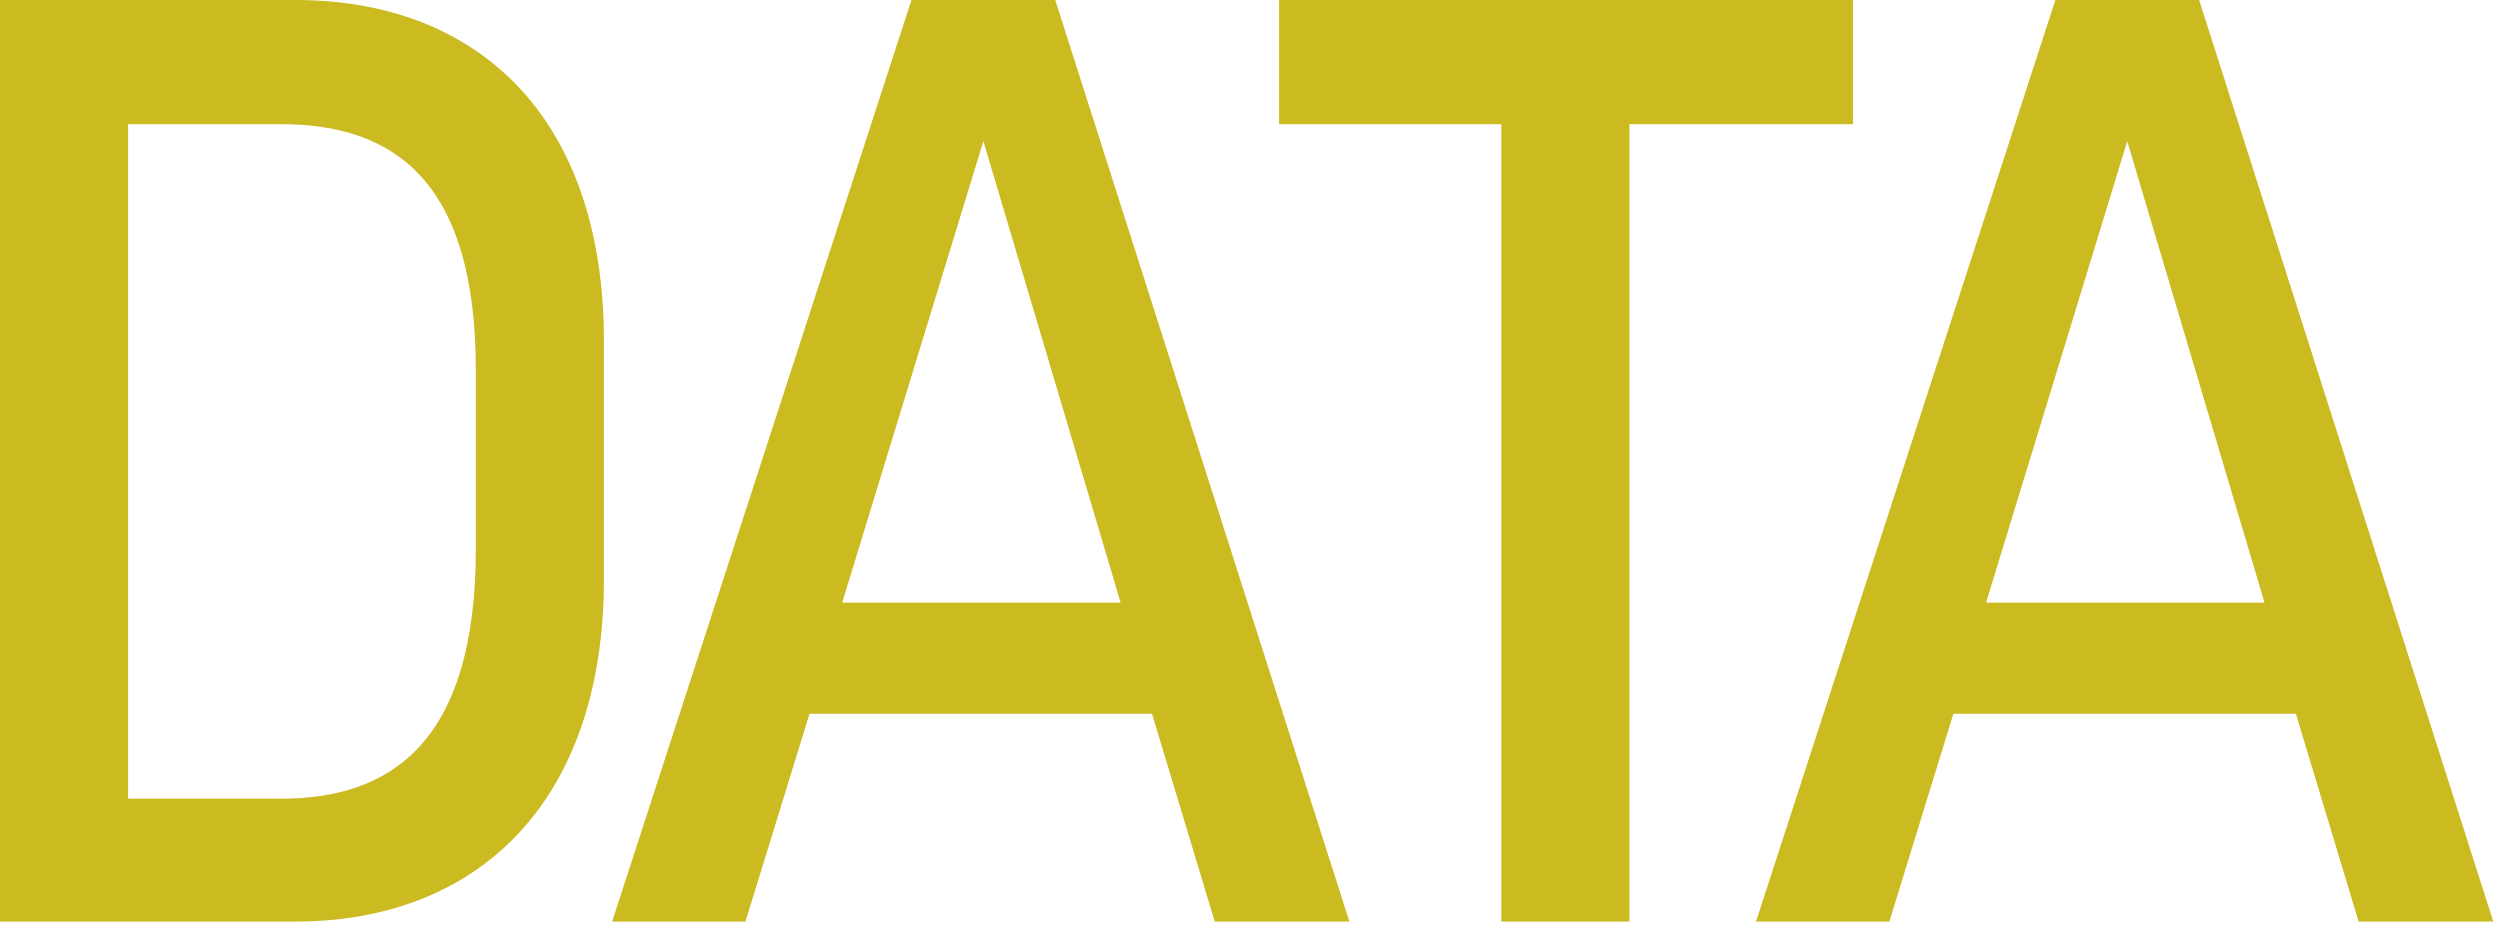
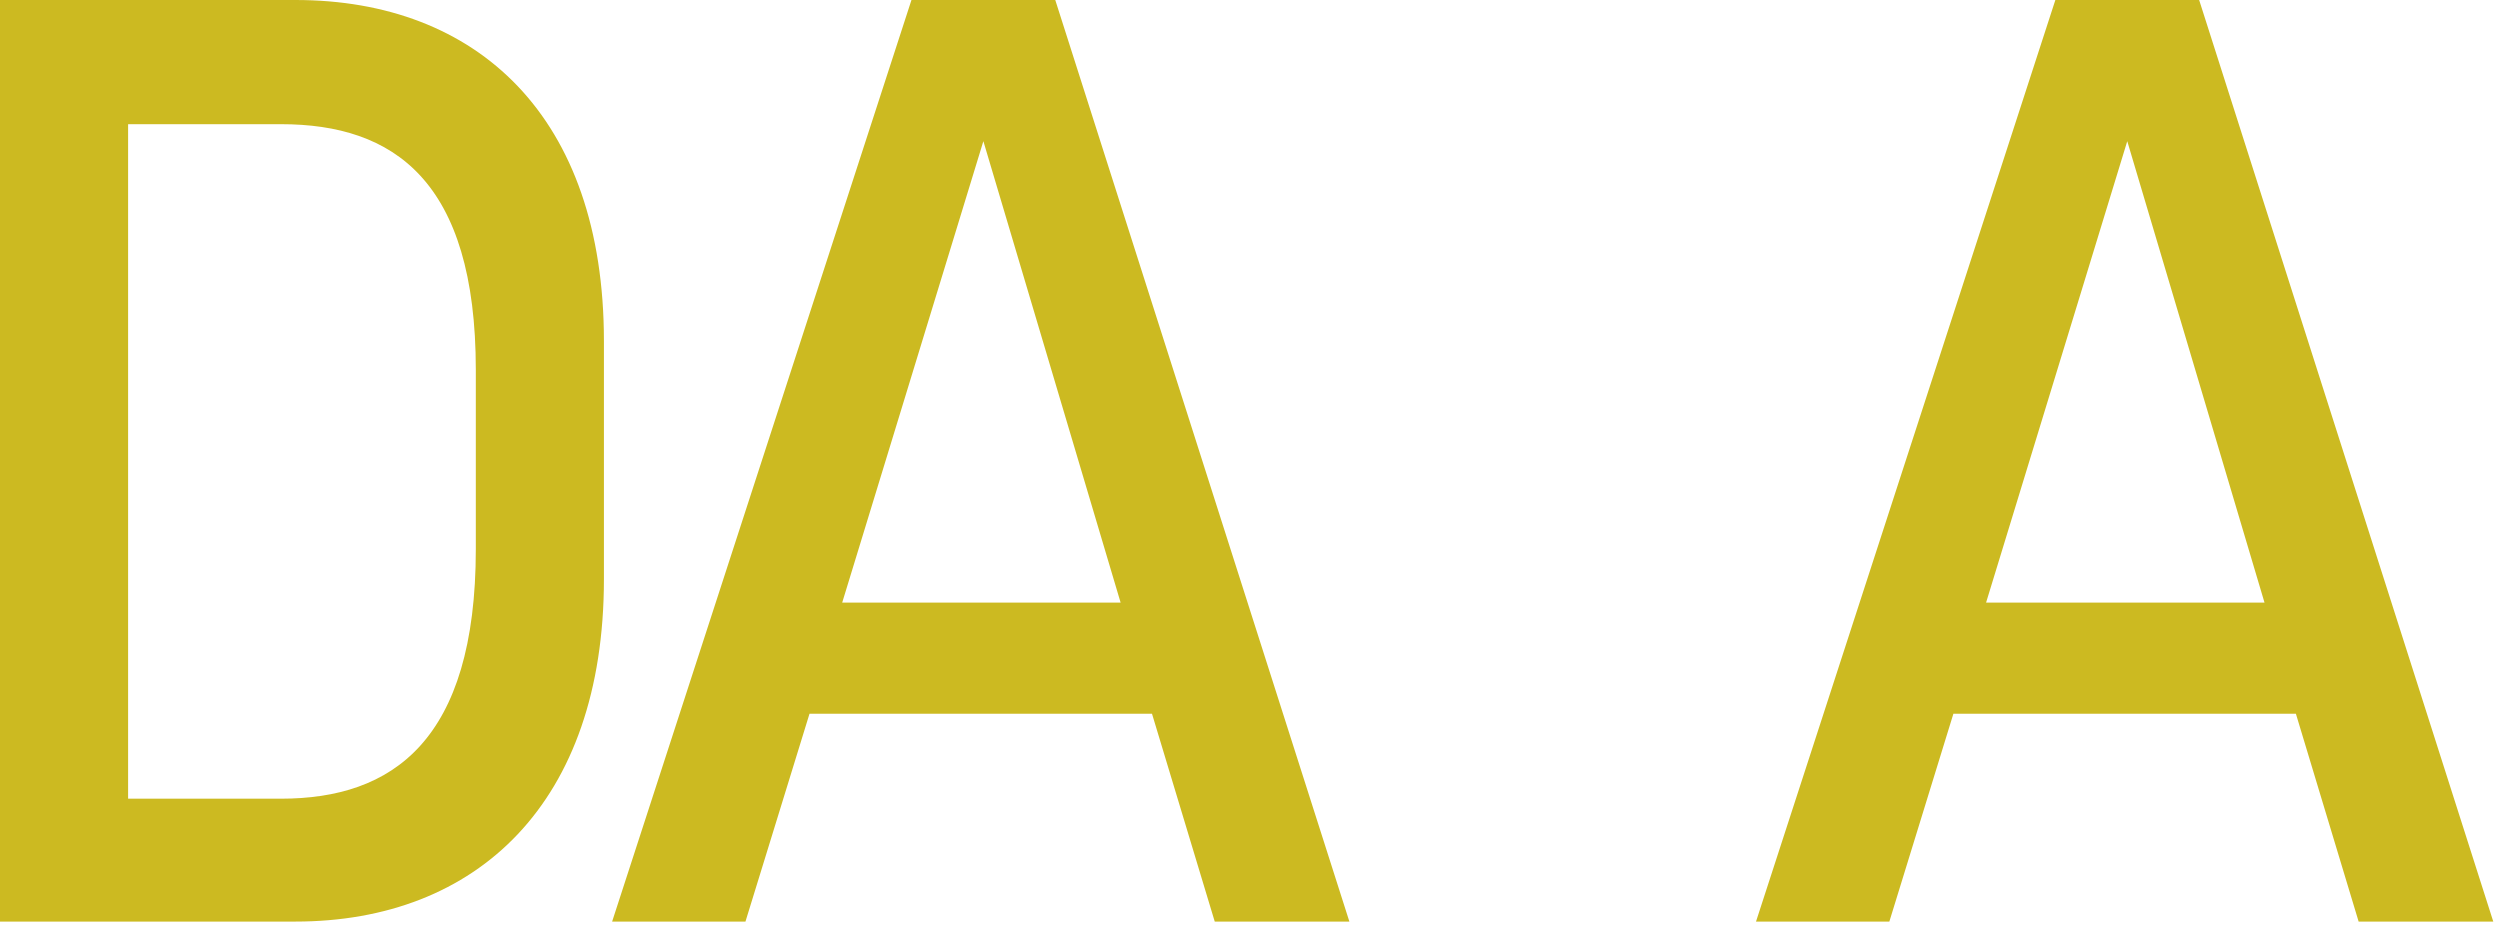
<svg xmlns="http://www.w3.org/2000/svg" width="153" height="57" viewBox="0 0 153 57" fill="none">
  <path d="M107.468 56.4L125.788 0H134.588L152.588 56.4H144.348L140.508 43.68H119.548L115.628 56.4H107.468ZM121.548 36.88H138.588L130.188 8.64L121.548 36.88Z" fill="#CCBA21" />
-   <path d="M91.881 56.4V7.6H78.281V0H113.401V7.6H99.721V56.4H91.881Z" fill="#CCBA21" />
  <path d="M37.462 56.4L55.782 0H64.582L82.582 56.4H74.342L70.502 43.68H49.542L45.622 56.4H37.462ZM51.542 36.88H68.582L60.182 8.64L51.542 36.88Z" fill="#CCBA21" />
  <path d="M0 56.4V0H18.08C29.2 0 36.96 7.12 36.96 20.88V35.44C36.96 49.12 29.2 56.4 18.08 56.4H0ZM7.84 48.88H17.2C24 48.88 29.12 45.36 29.12 33.6V22.64C29.12 11.04 24.08 7.6 17.2 7.6H7.84V48.88Z" fill="#CCBA21" />
</svg>